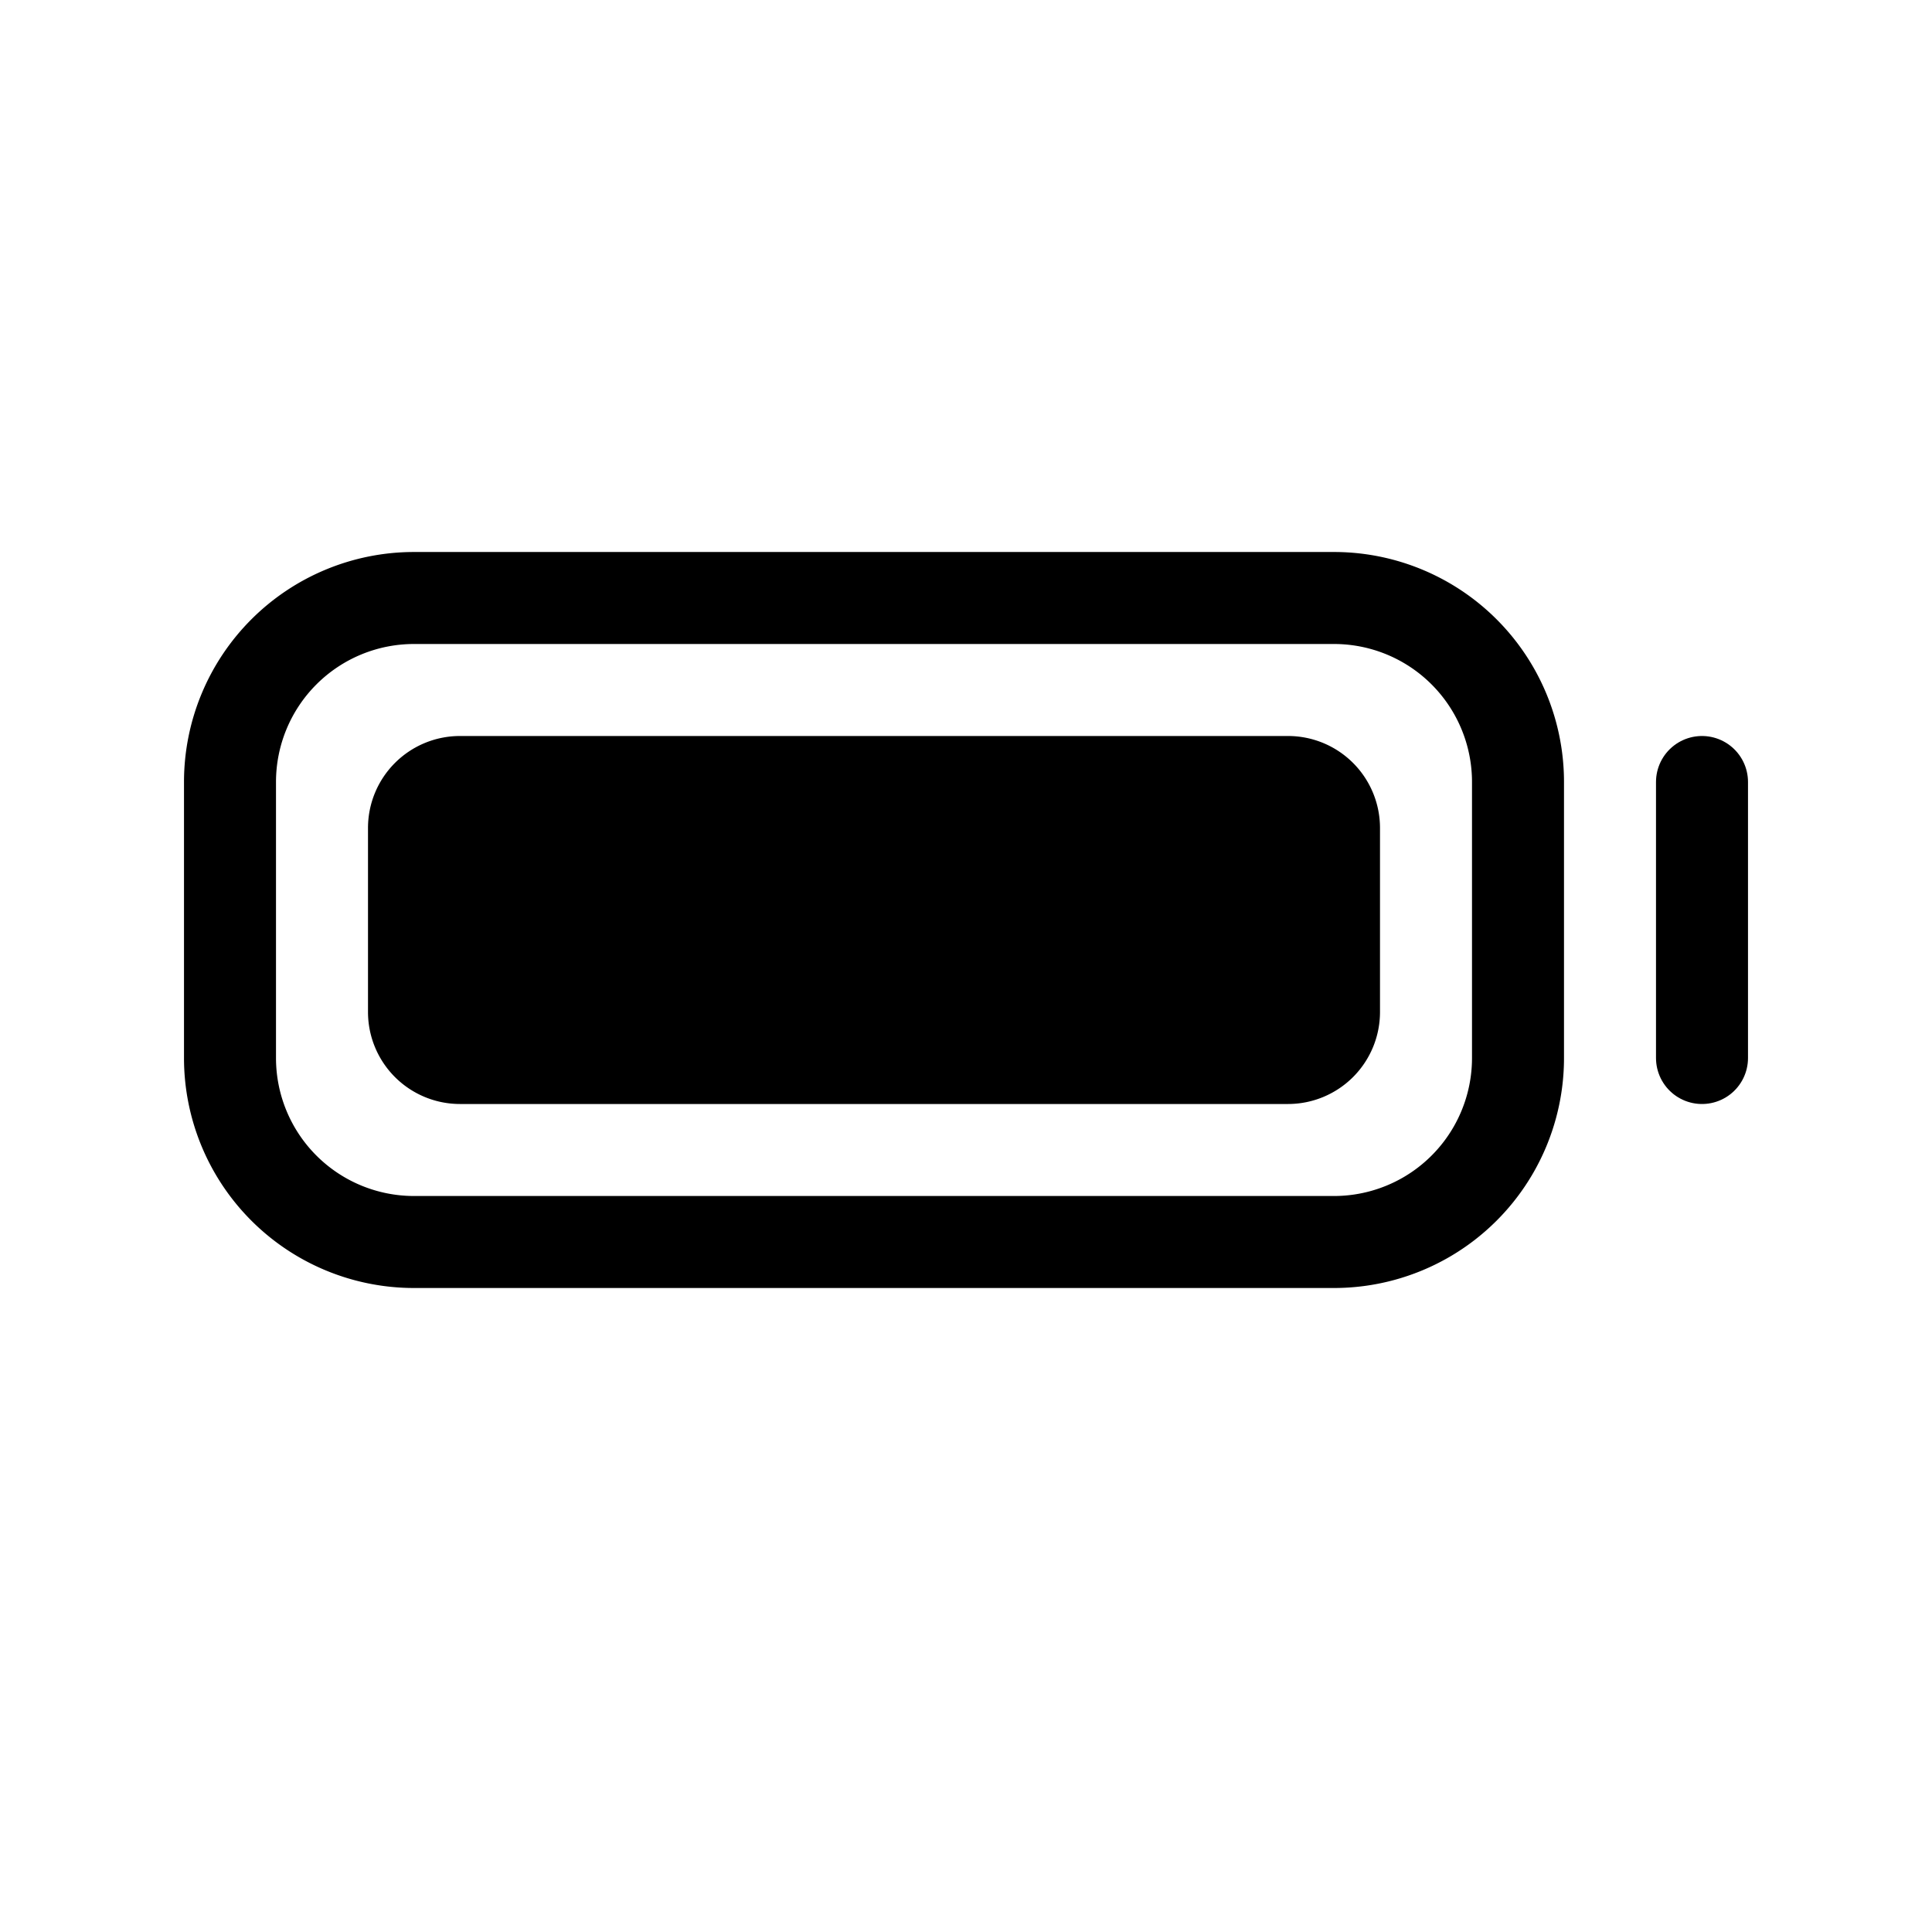
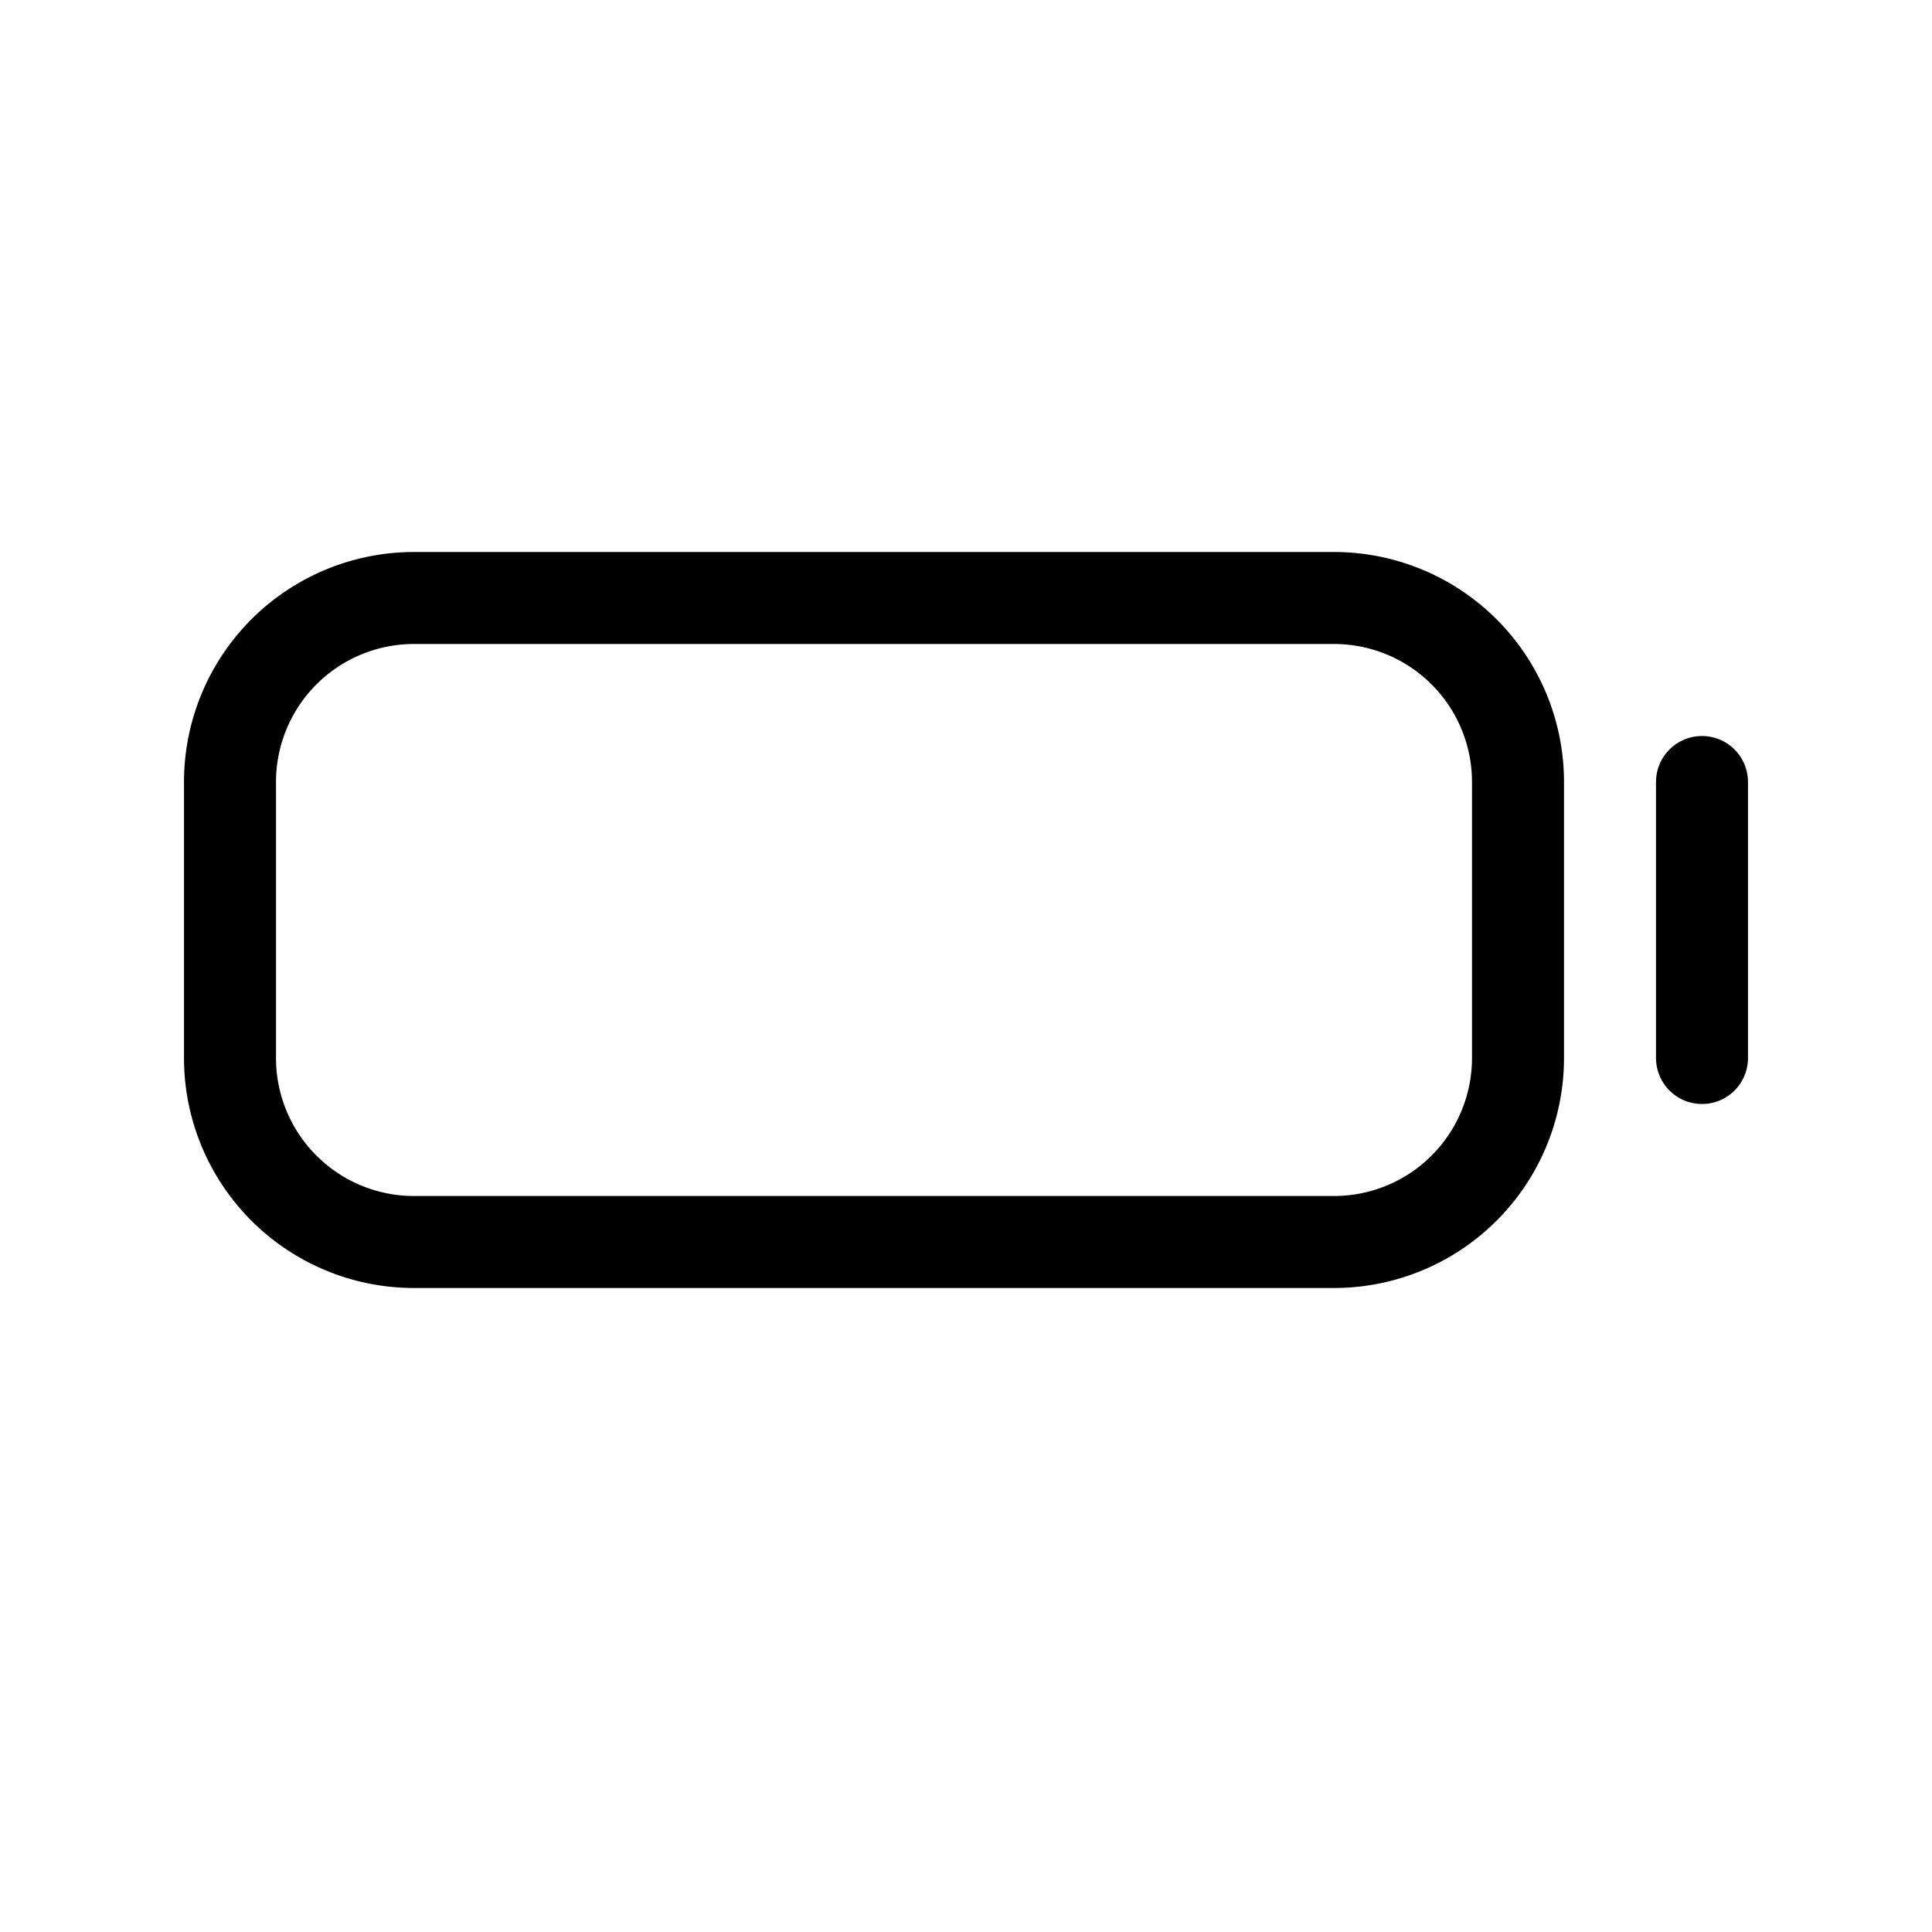
<svg xmlns="http://www.w3.org/2000/svg" viewBox="0 0 21 21" height="48" width="48">
  <g fill-rule="evenodd" fill="none">
    <path d="M4.5 6.5h10a2 2 0 0 1 2 2v3a2 2 0 0 1-2 2h-10a2 2 0 0 1-2-2v-3a2 2 0 0 1 2-2z" stroke-linejoin="round" stroke-linecap="round" stroke="currentcolor" />
-     <path d="M5 8h9a1 1 0 0 1 1 1v2a1 1 0 0 1-1 1H5a1 1 0 0 1-1-1V9a1 1 0 0 1 1-1z" fill="currentcolor" />
    <path d="M18.5 8.5v3" stroke-linejoin="round" stroke-linecap="round" stroke="currentcolor" />
  </g>
</svg>